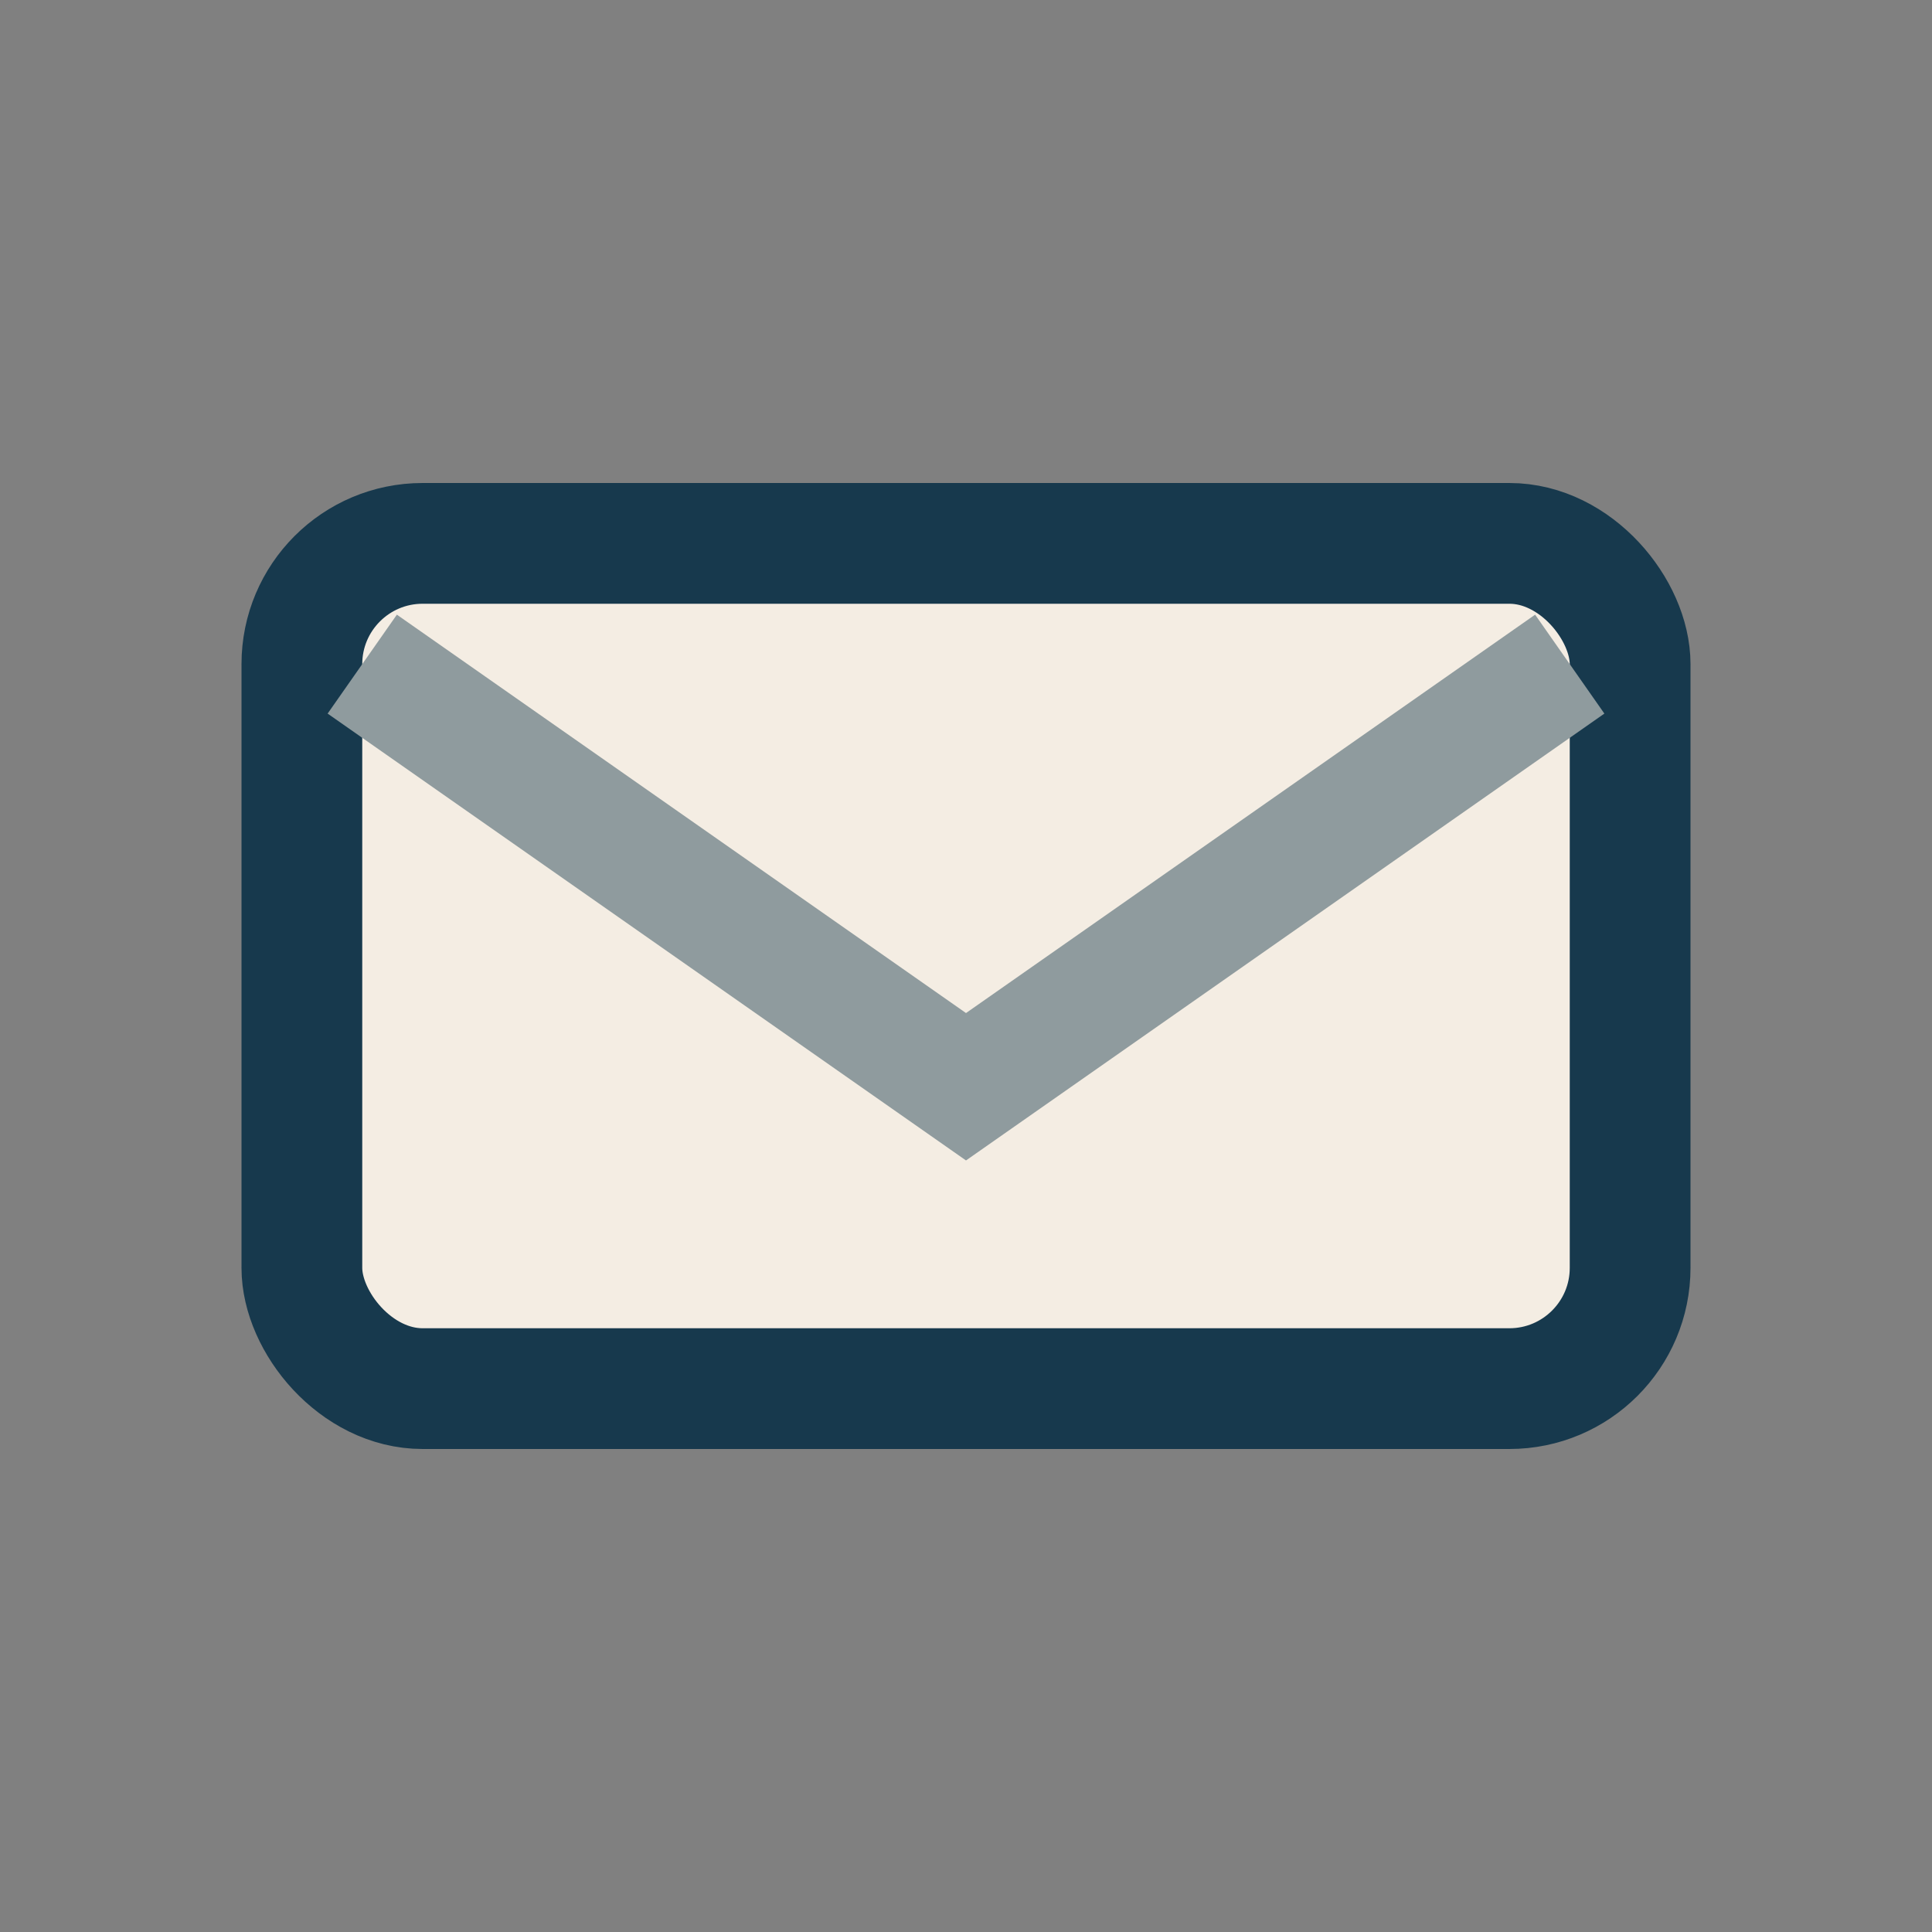
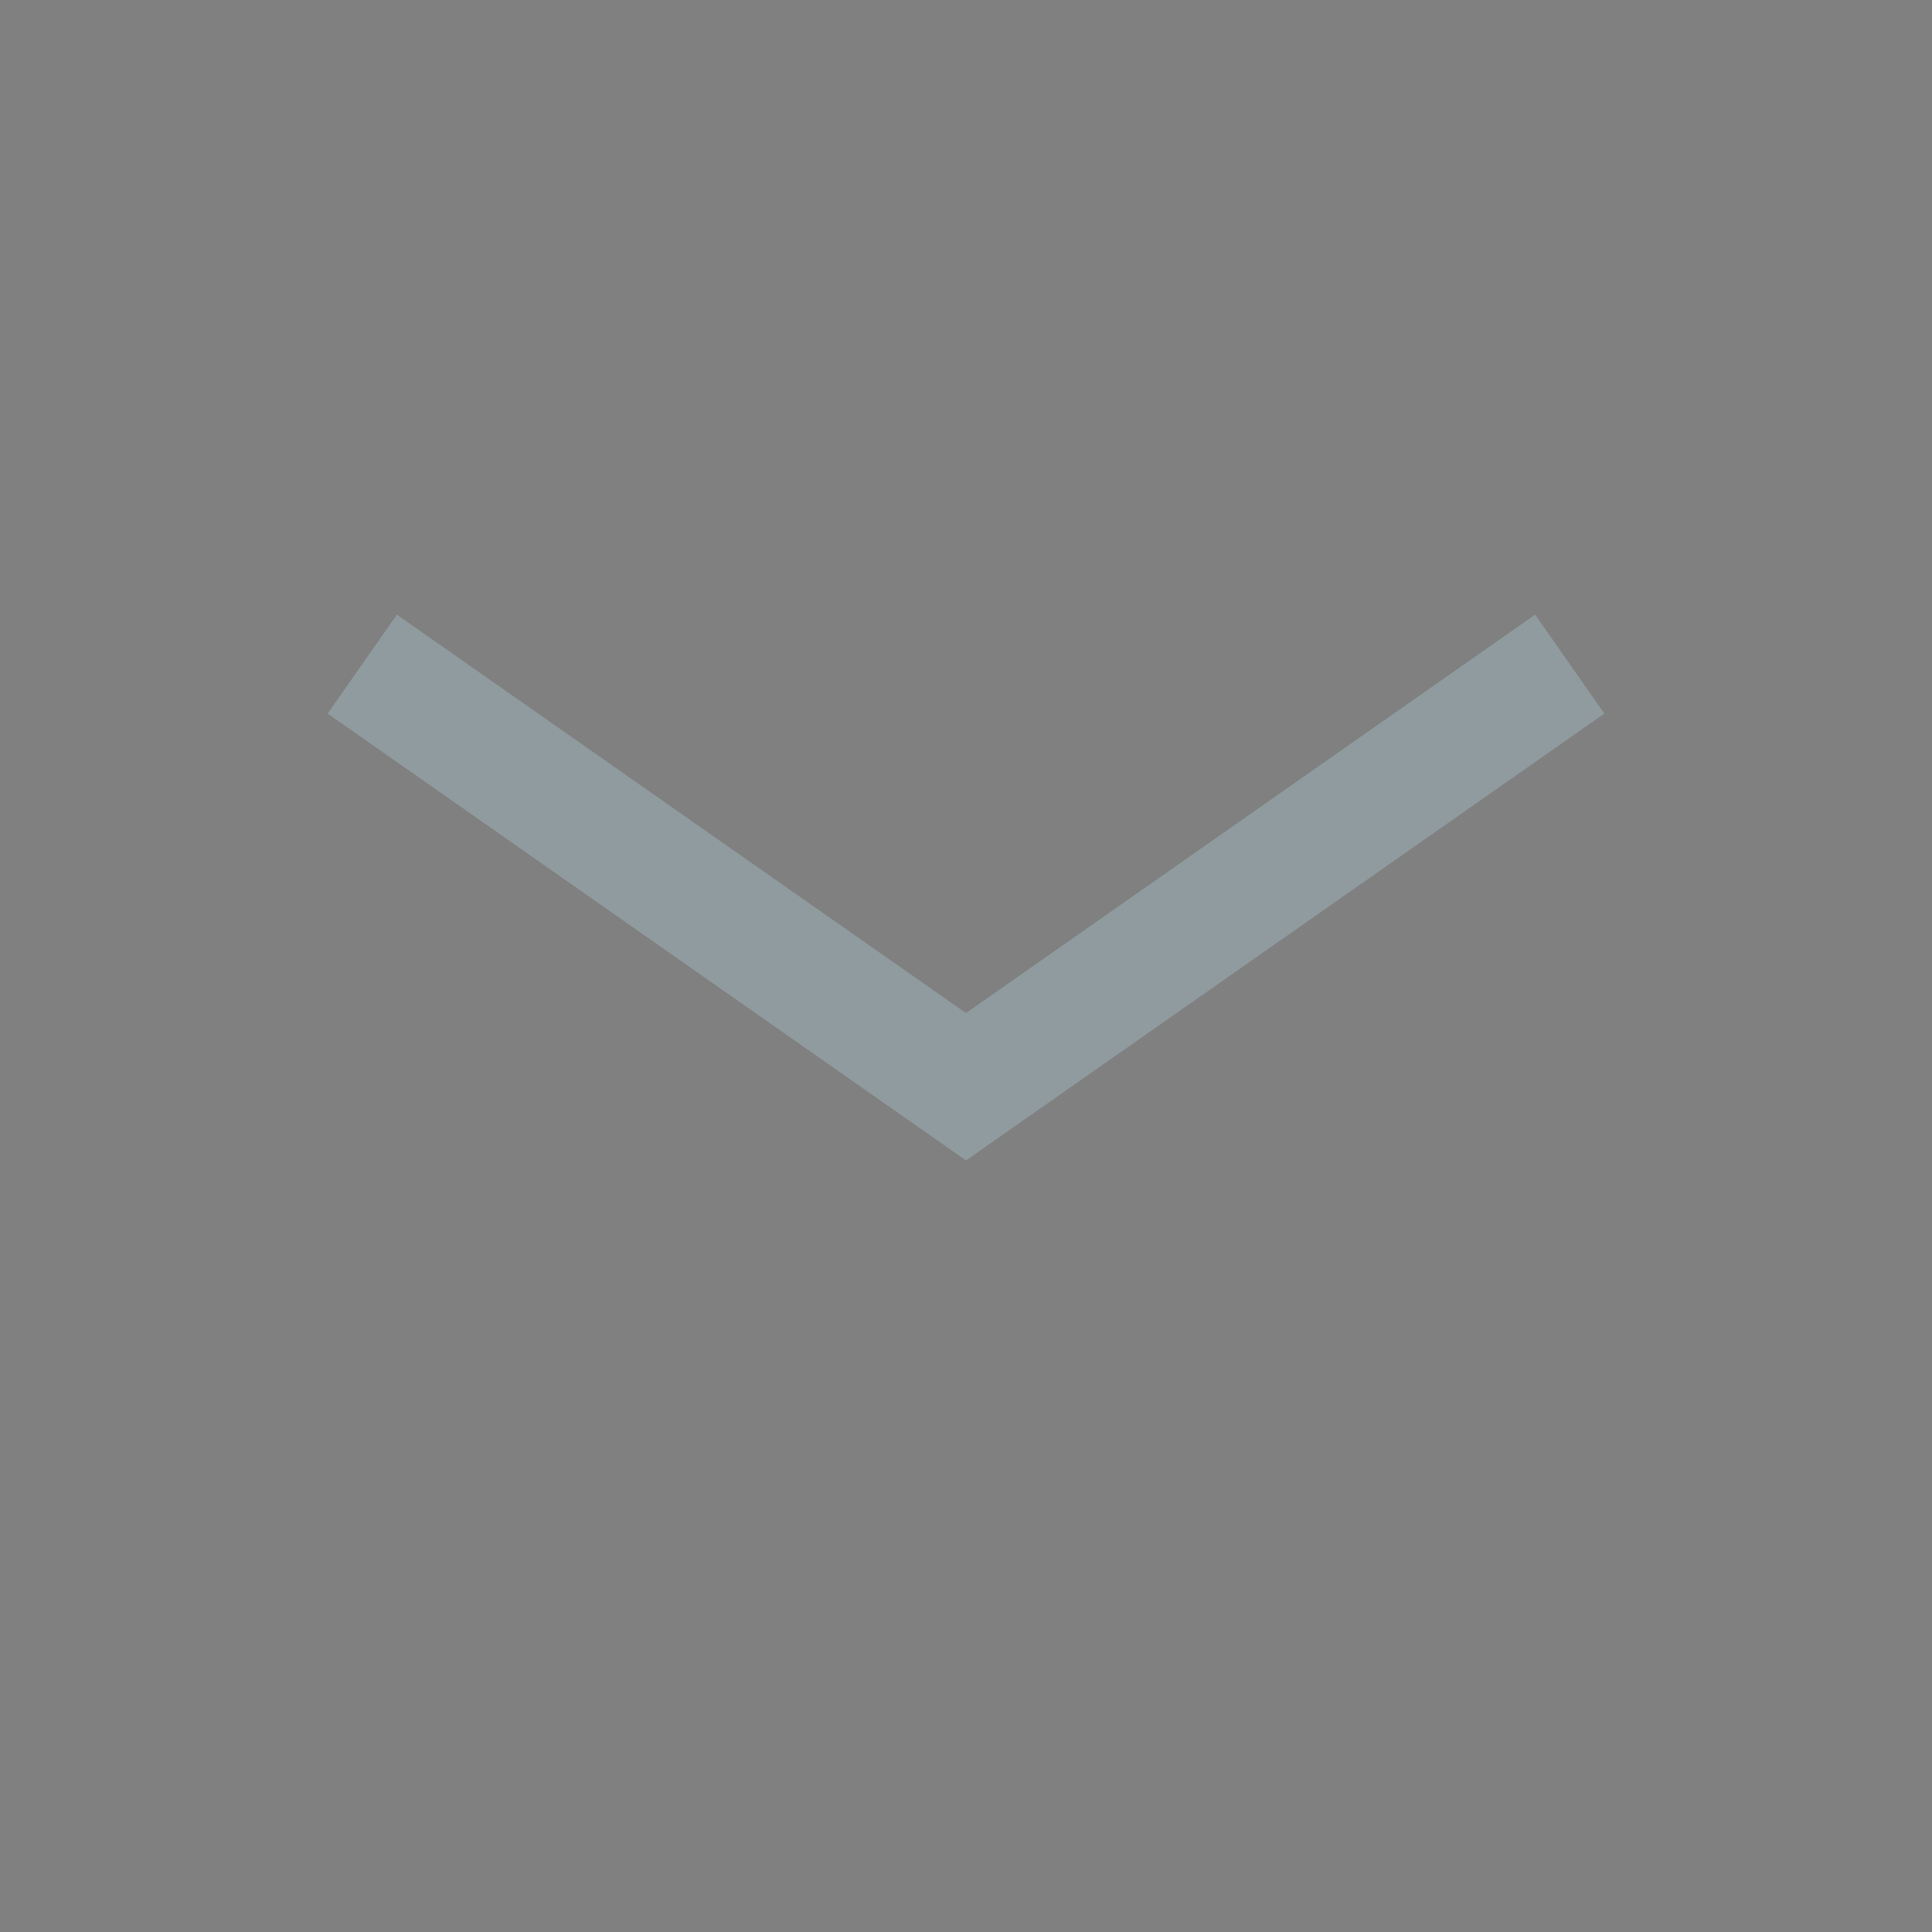
<svg xmlns="http://www.w3.org/2000/svg" width="32" height="32" viewBox="0 0 32 32">
  <rect x="0" y="0" width="32" height="32" fill="#808080" stroke="none" />
-   <rect x="5" y="9" width="22" height="14" rx="2" fill="#F4EDE3" stroke="#17394D" stroke-width="2" />
  <path d="M6 11l10 7 10-7" fill="none" stroke="#8F9B9E" stroke-width="2" />
</svg>